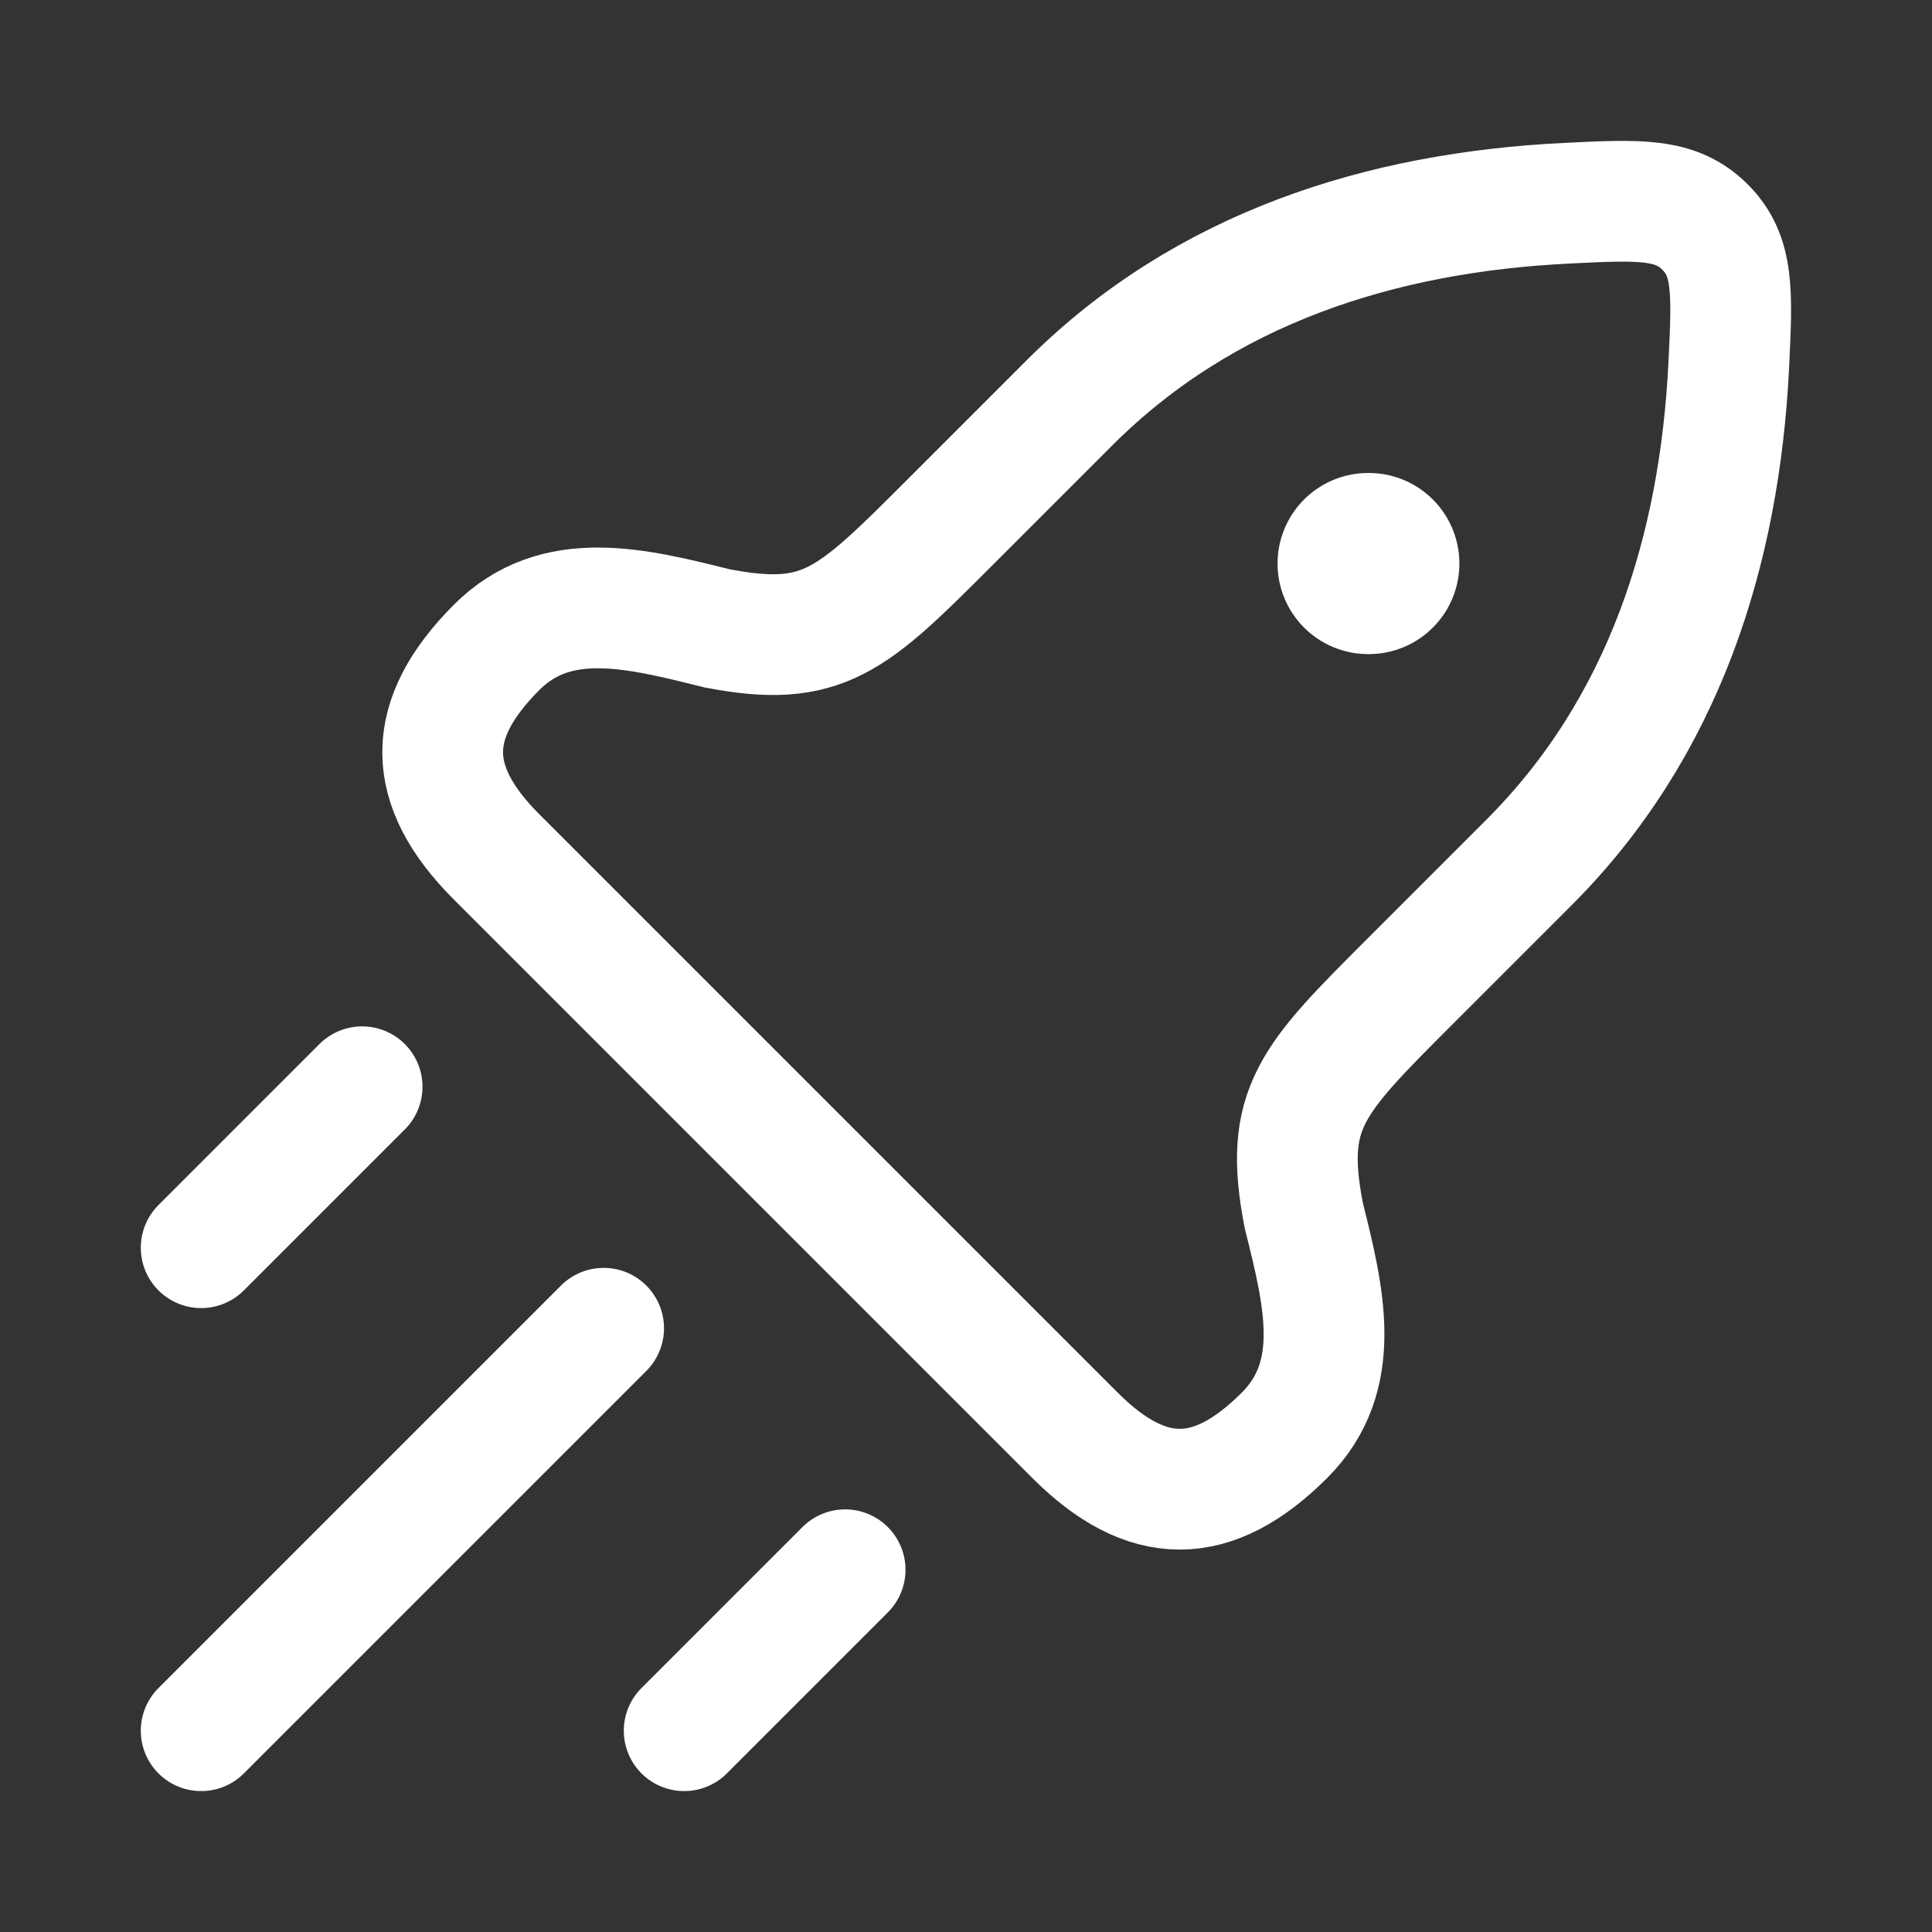
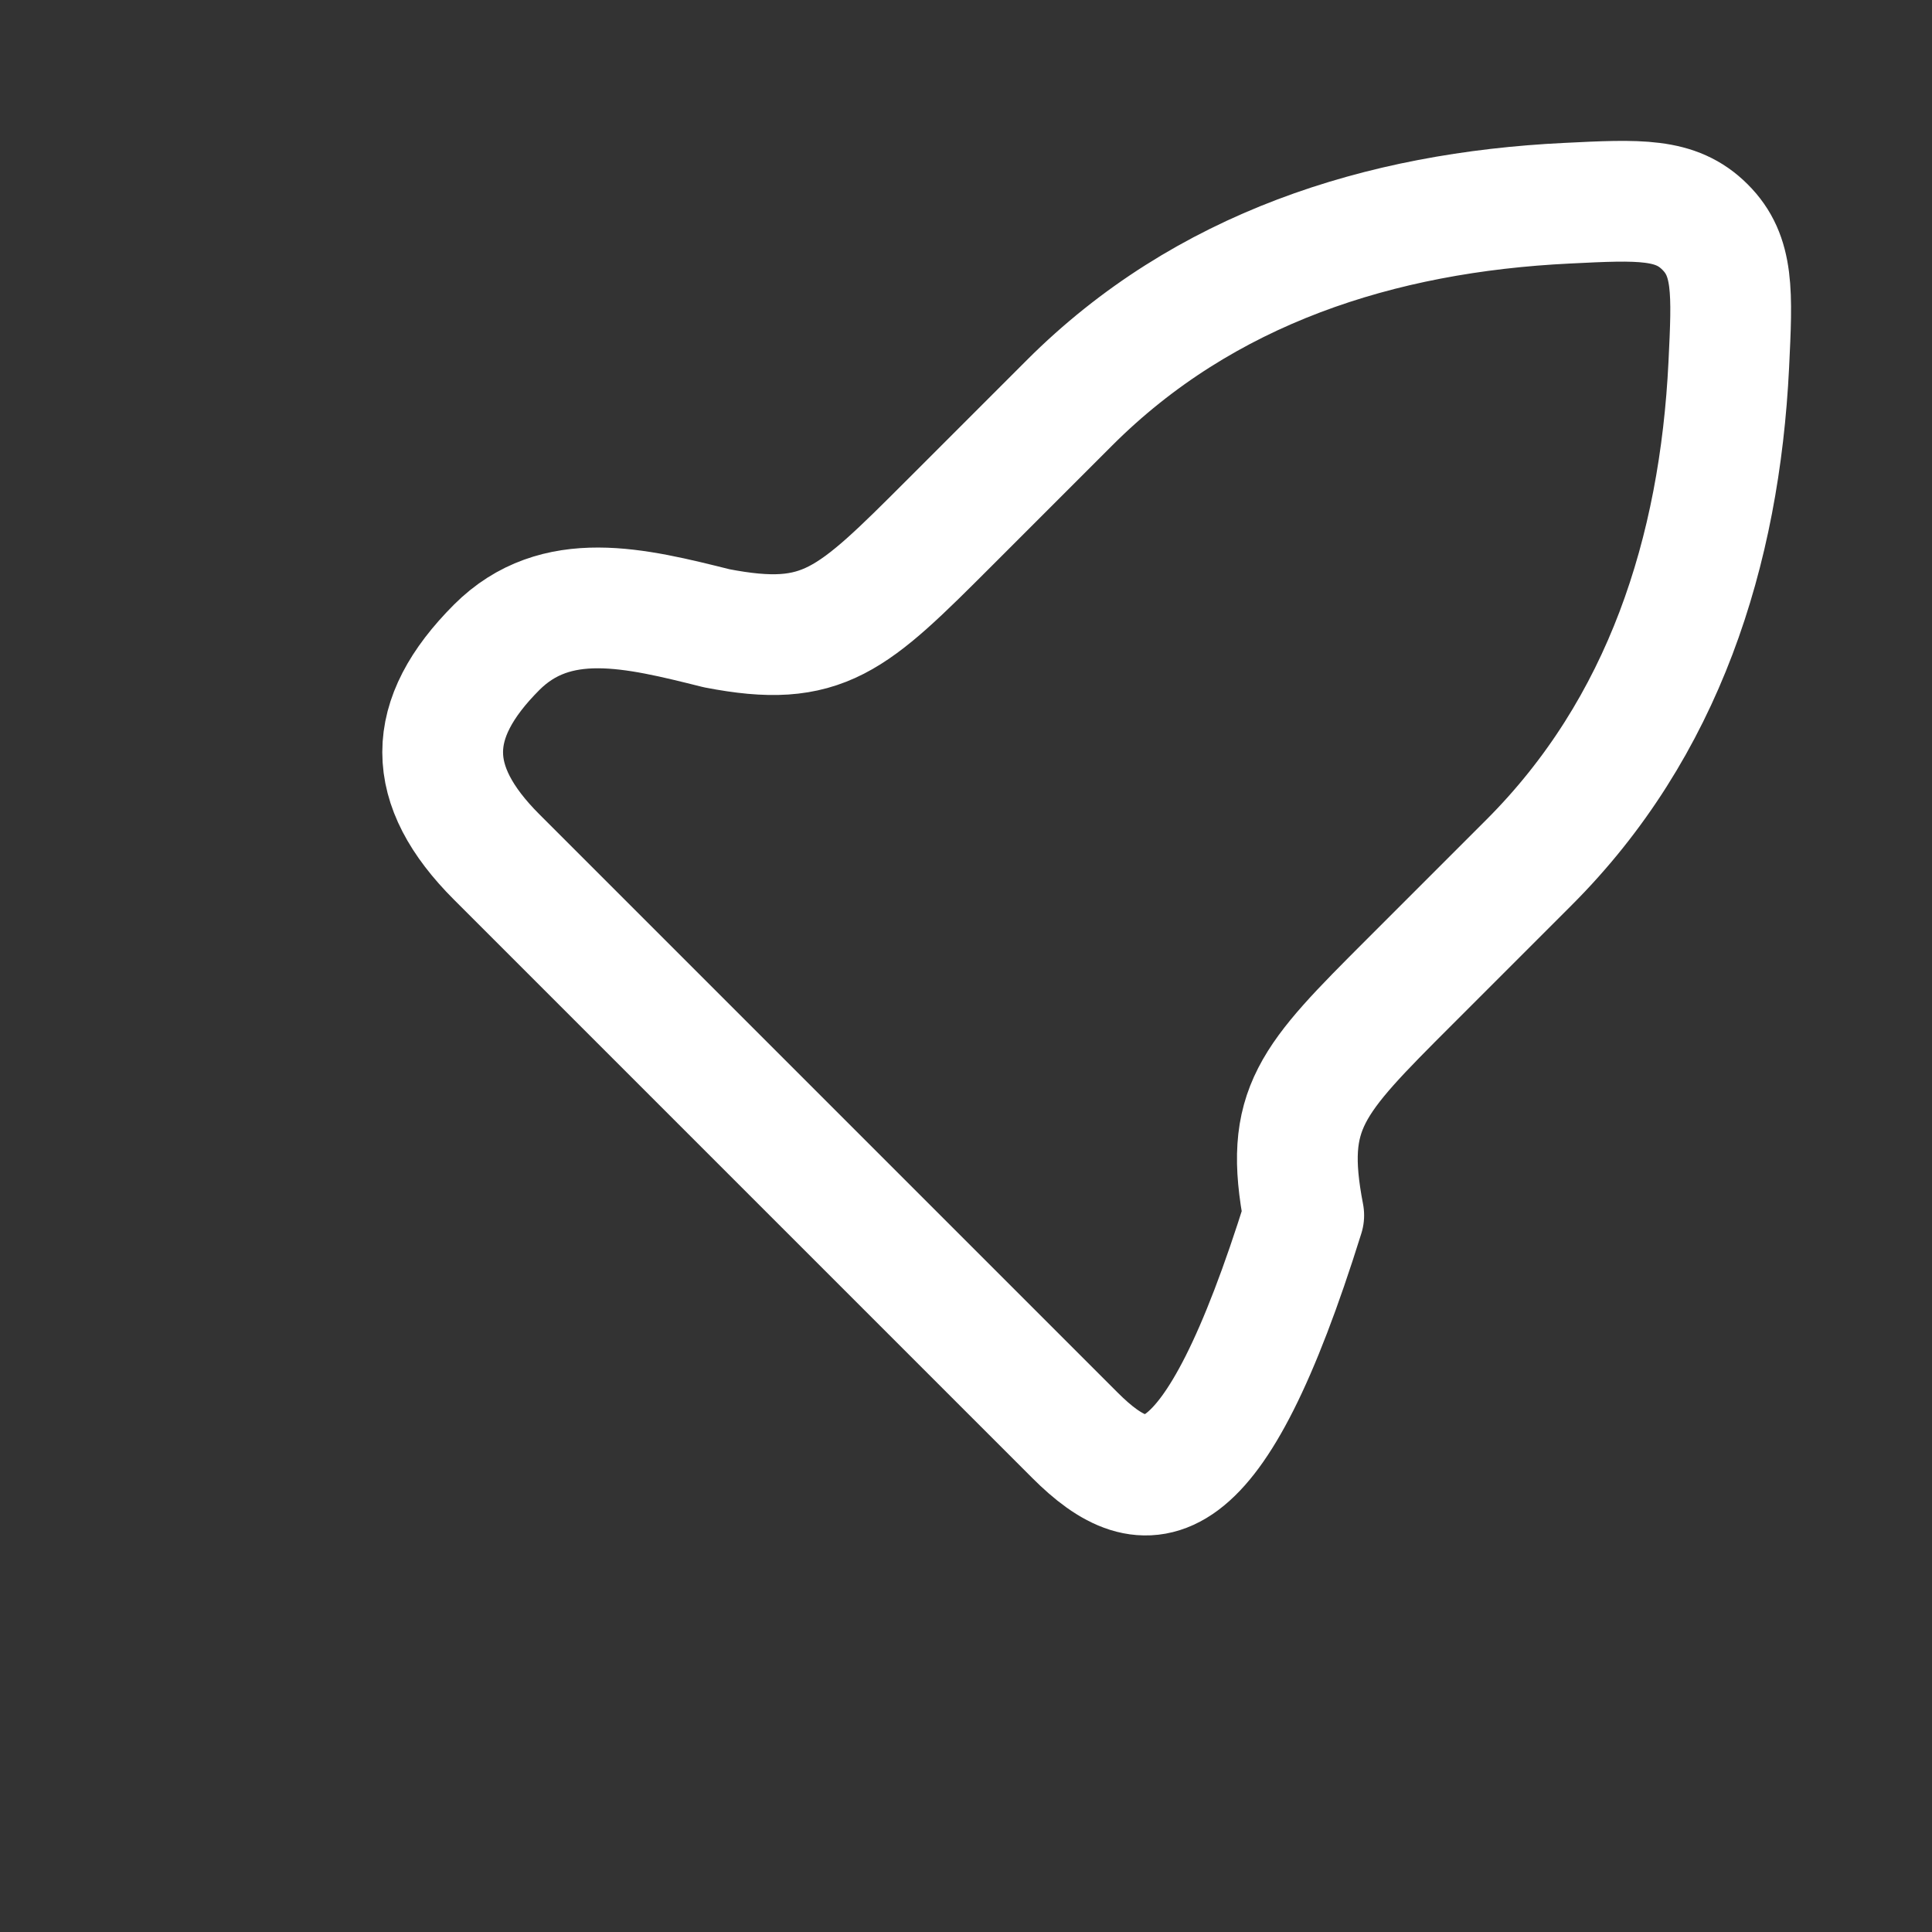
<svg xmlns="http://www.w3.org/2000/svg" width="16" height="16" viewBox="0 0 16 16" fill="none">
  <rect x="0" y="0" width="16" height="16" fill="#333333" stroke="none" />
-   <path d="M7.867 4.326L8.857 3.336C9.972 2.221 11.432 1.758 12.977 1.683C13.578 1.653 13.879 1.639 14.12 1.88C14.361 2.12 14.346 2.421 14.317 3.022C14.241 4.567 13.778 6.027 12.663 7.142L11.673 8.132C10.857 8.948 10.626 9.18 10.797 10.065C10.966 10.741 11.129 11.395 10.638 11.886C10.042 12.482 9.498 12.482 8.902 11.886L4.113 7.097C3.517 6.501 3.517 5.958 4.113 5.361C4.604 4.87 5.259 5.034 5.935 5.203C6.819 5.374 7.051 5.142 7.867 4.326Z" stroke="white" stroke-linejoin="round" />
-   <path d="M11.33 4.667H11.336" stroke="white" stroke-width="1.5" stroke-linecap="round" stroke-linejoin="round" />
-   <path d="M1.666 14.333L4.999 11" stroke="white" stroke-linecap="round" />
-   <path d="M5.666 14.333L6.999 13" stroke="white" stroke-linecap="round" />
-   <path d="M1.666 10.333L2.999 9" stroke="white" stroke-linecap="round" />
+   <path d="M7.867 4.326L8.857 3.336C9.972 2.221 11.432 1.758 12.977 1.683C13.578 1.653 13.879 1.639 14.12 1.88C14.361 2.12 14.346 2.421 14.317 3.022C14.241 4.567 13.778 6.027 12.663 7.142L11.673 8.132C10.857 8.948 10.626 9.18 10.797 10.065C10.042 12.482 9.498 12.482 8.902 11.886L4.113 7.097C3.517 6.501 3.517 5.958 4.113 5.361C4.604 4.87 5.259 5.034 5.935 5.203C6.819 5.374 7.051 5.142 7.867 4.326Z" stroke="white" stroke-linejoin="round" />
</svg>